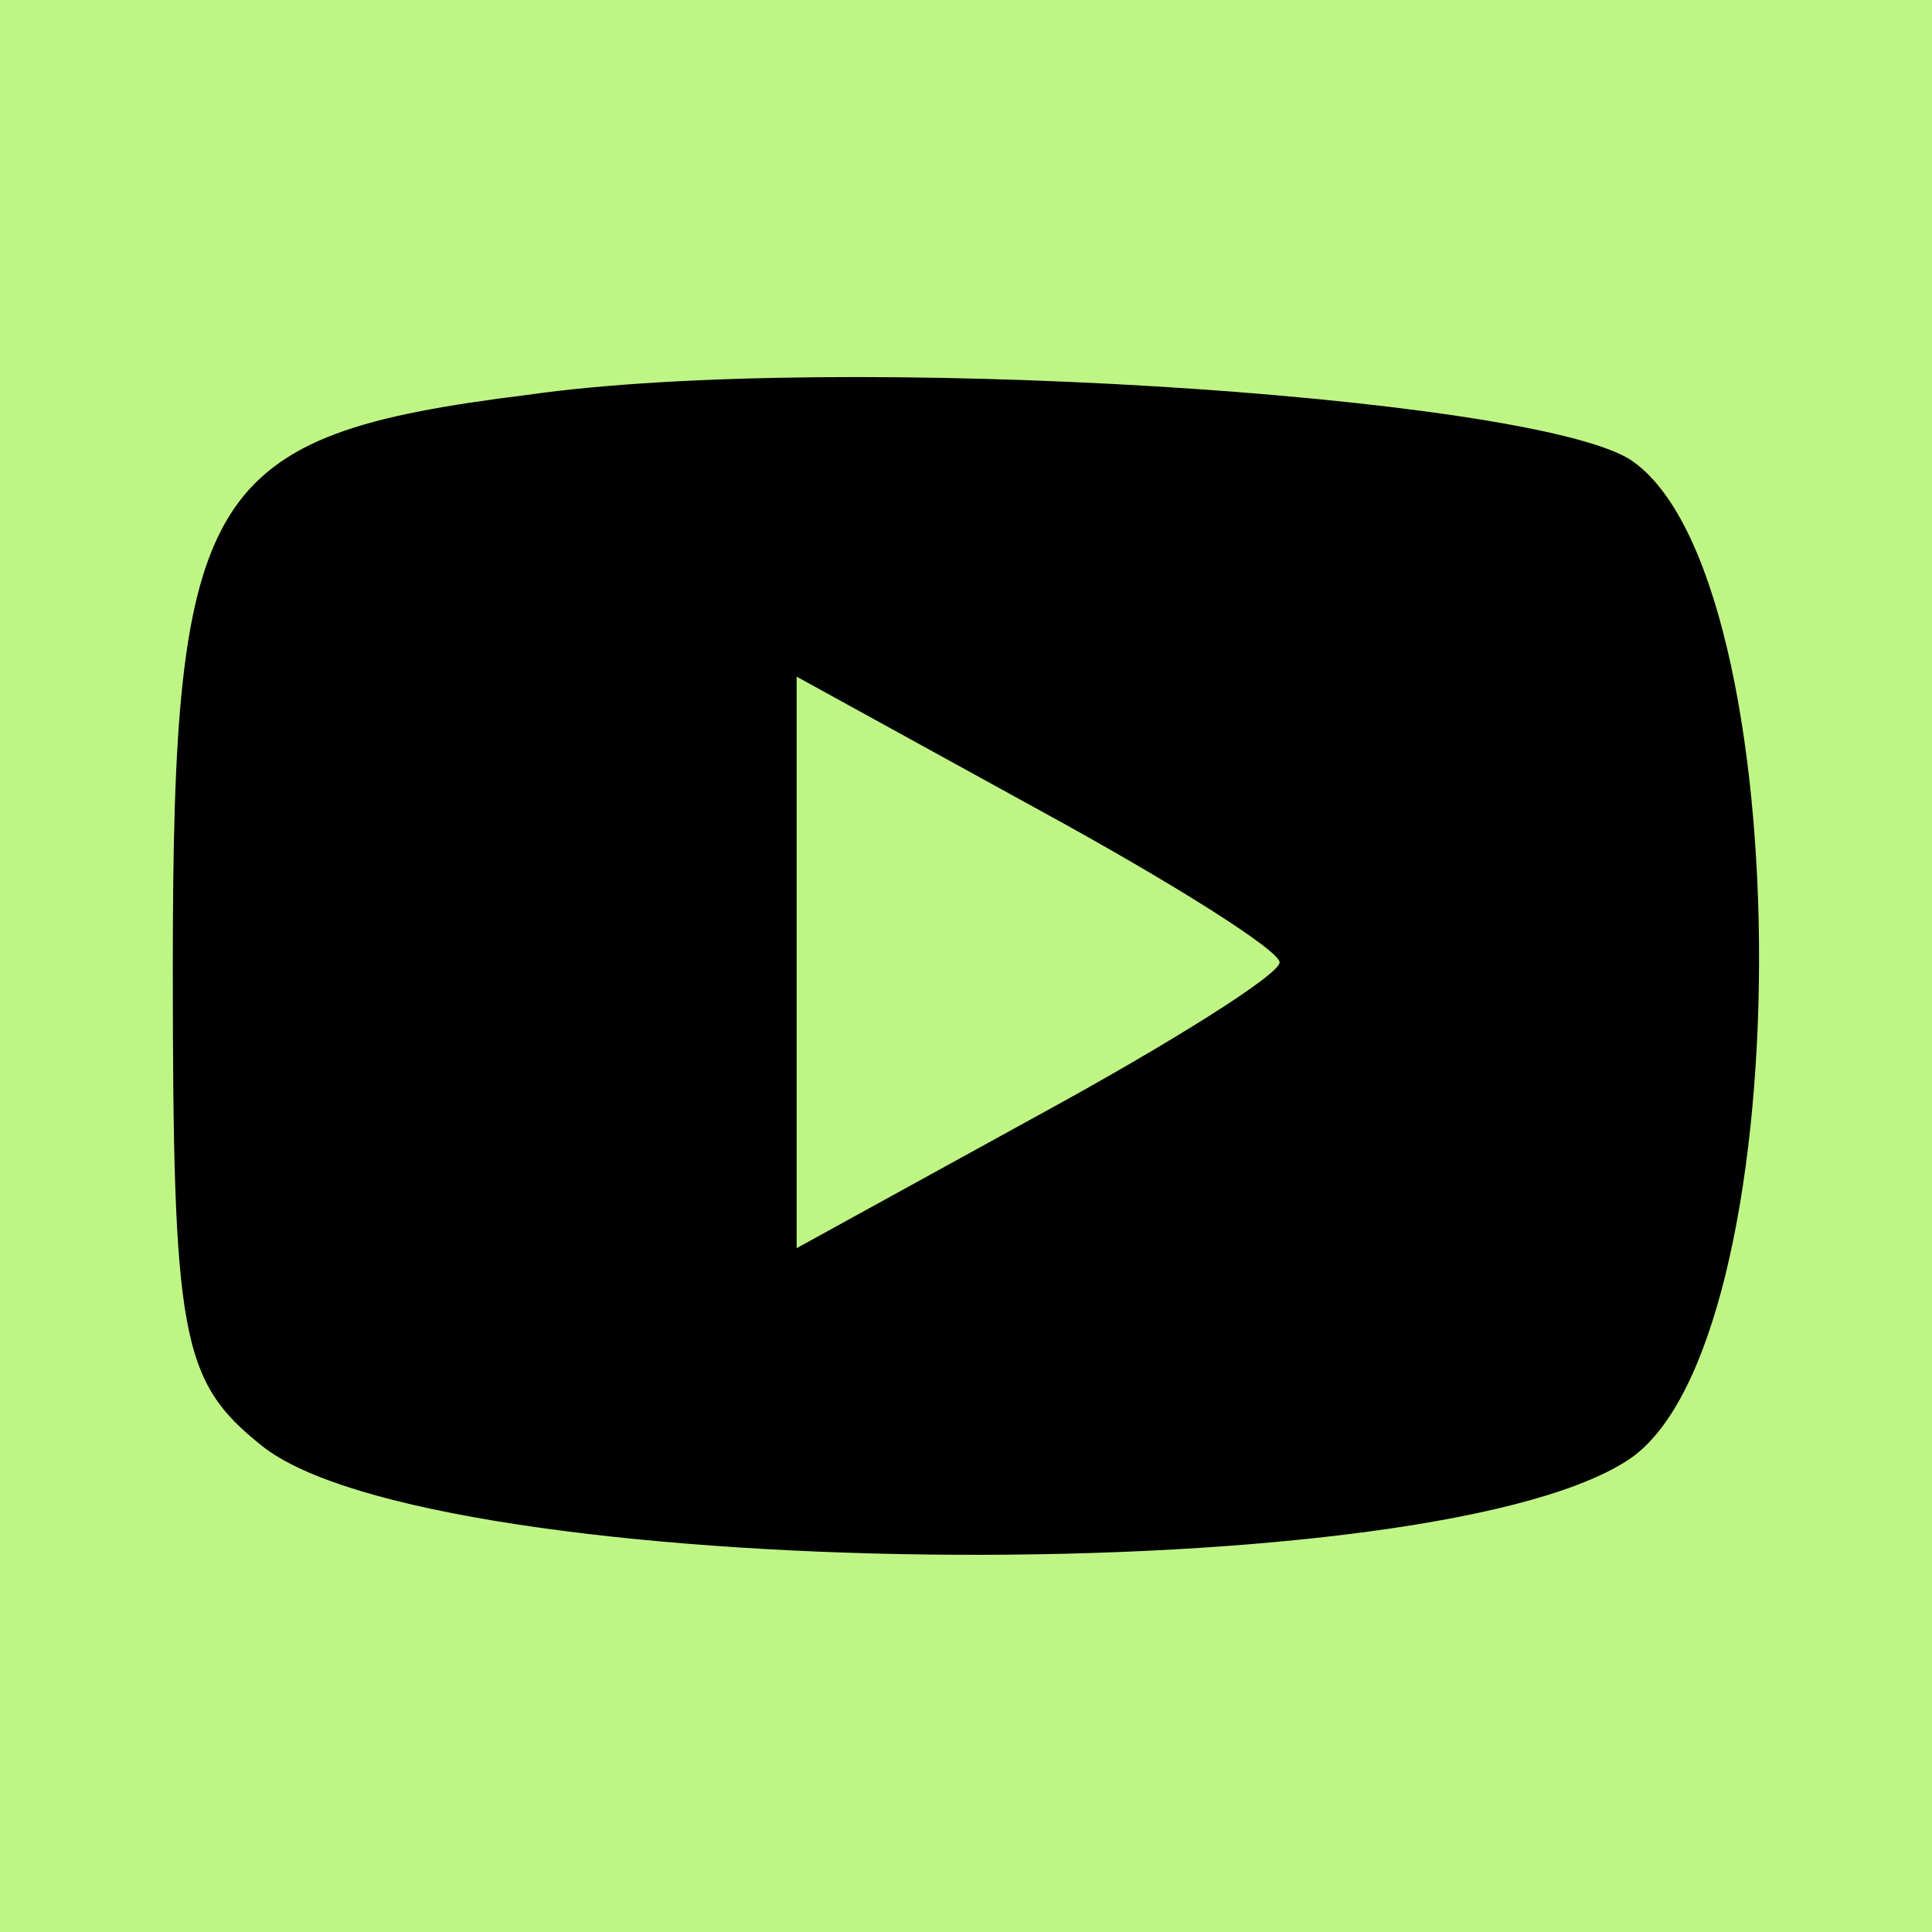
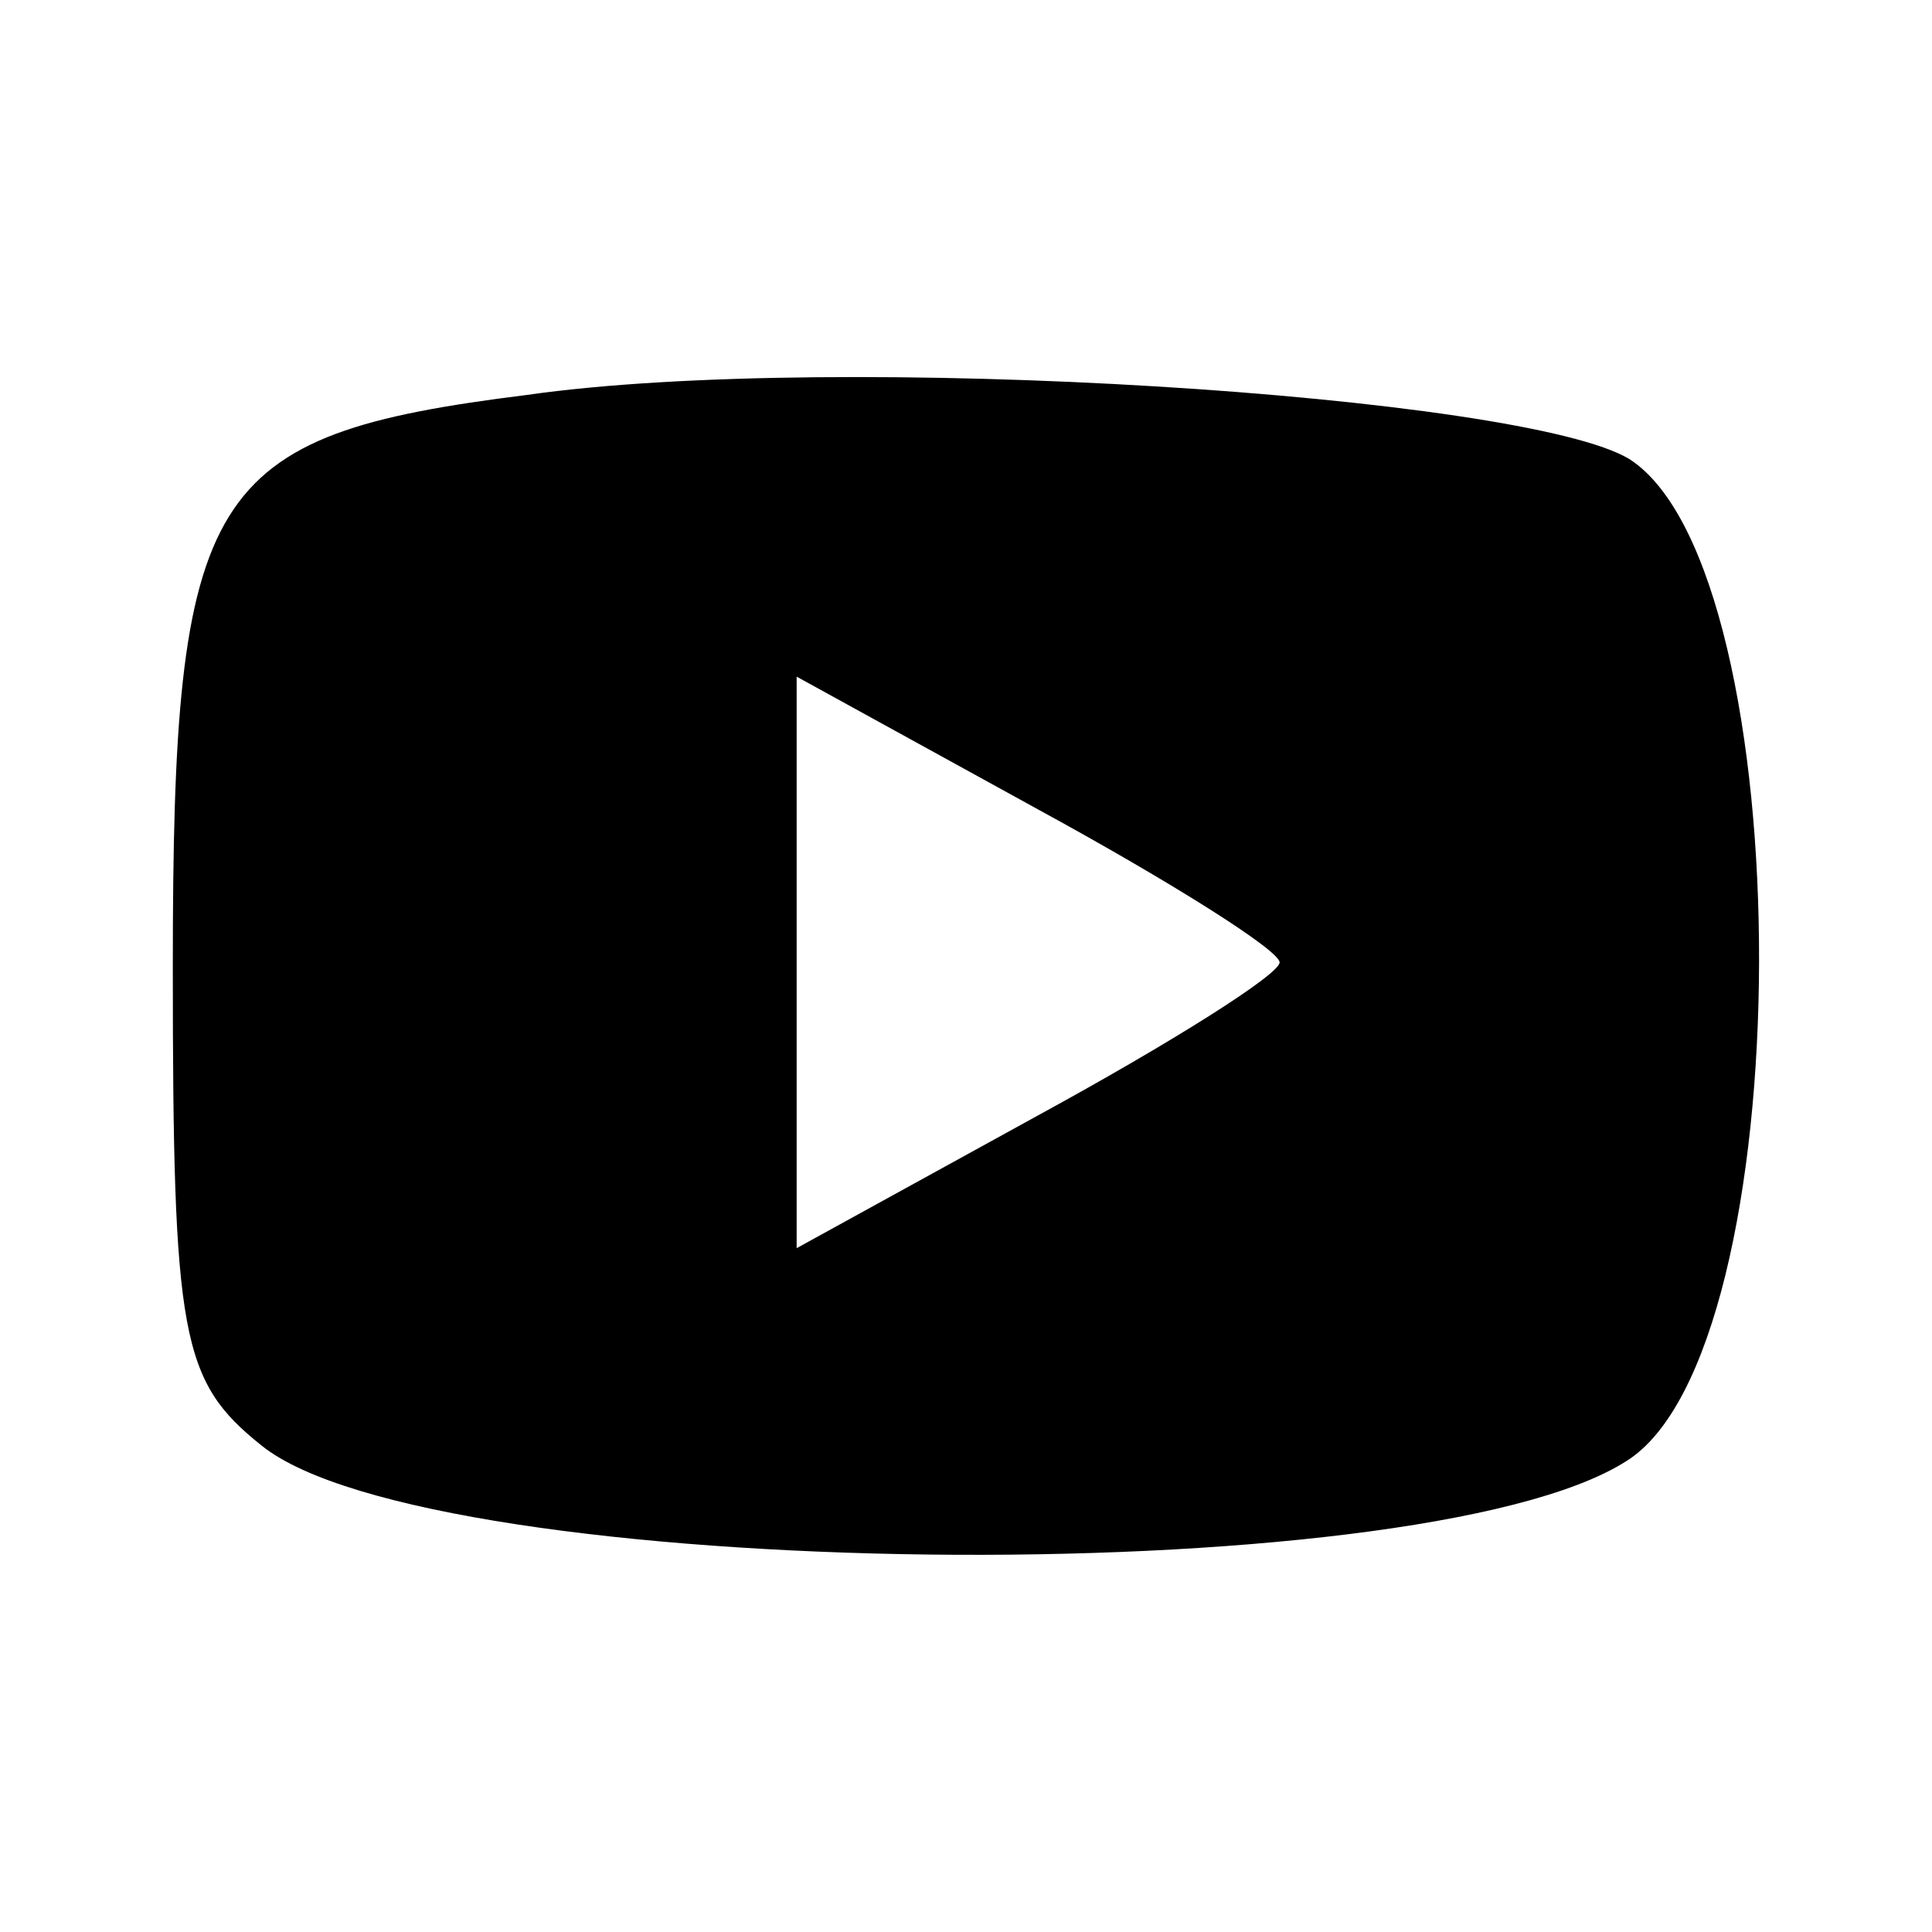
<svg xmlns="http://www.w3.org/2000/svg" version="1.1" width="48pt" height="48pt" viewBox="0,0,256,256">
  <g fill="#bff585" fill-rule="nonzero" stroke="none" stroke-width="1" stroke-linecap="butt" stroke-linejoin="miter" stroke-miterlimit="10" stroke-dasharray="" stroke-dashoffset="0" font-family="none" font-weight="none" font-size="none" text-anchor="none" style="mix-blend-mode: normal">
-     <path d="M0,256v-256h256v256z" id="bgRectangle" />
-   </g>
+     </g>
  <g fill="#000000" fill-rule="nonzero" stroke="none" stroke-width="1" stroke-linecap="butt" stroke-linejoin="miter" stroke-miterlimit="10" stroke-dasharray="" stroke-dashoffset="0" font-family="none" font-weight="none" font-size="none" text-anchor="none" style="mix-blend-mode: normal">
    <g transform="translate(-1.1,-0.468) scale(5.333,5.333)">
      <g transform="translate(0,48) scale(0.1,-0.1)">
        <path d="M133,381c-80,-10 -88,-23 -88,-142c0,-92 2,-103 22,-119c42,-34 287,-37 339,-4c44,27 44,221 1,249c-26,16 -197,27 -274,16zM320,240c0,-3 -27,-20 -60,-38l-60,-33v71v71l60,-33c33,-18 60,-35 60,-38z" />
      </g>
    </g>
  </g>
</svg>